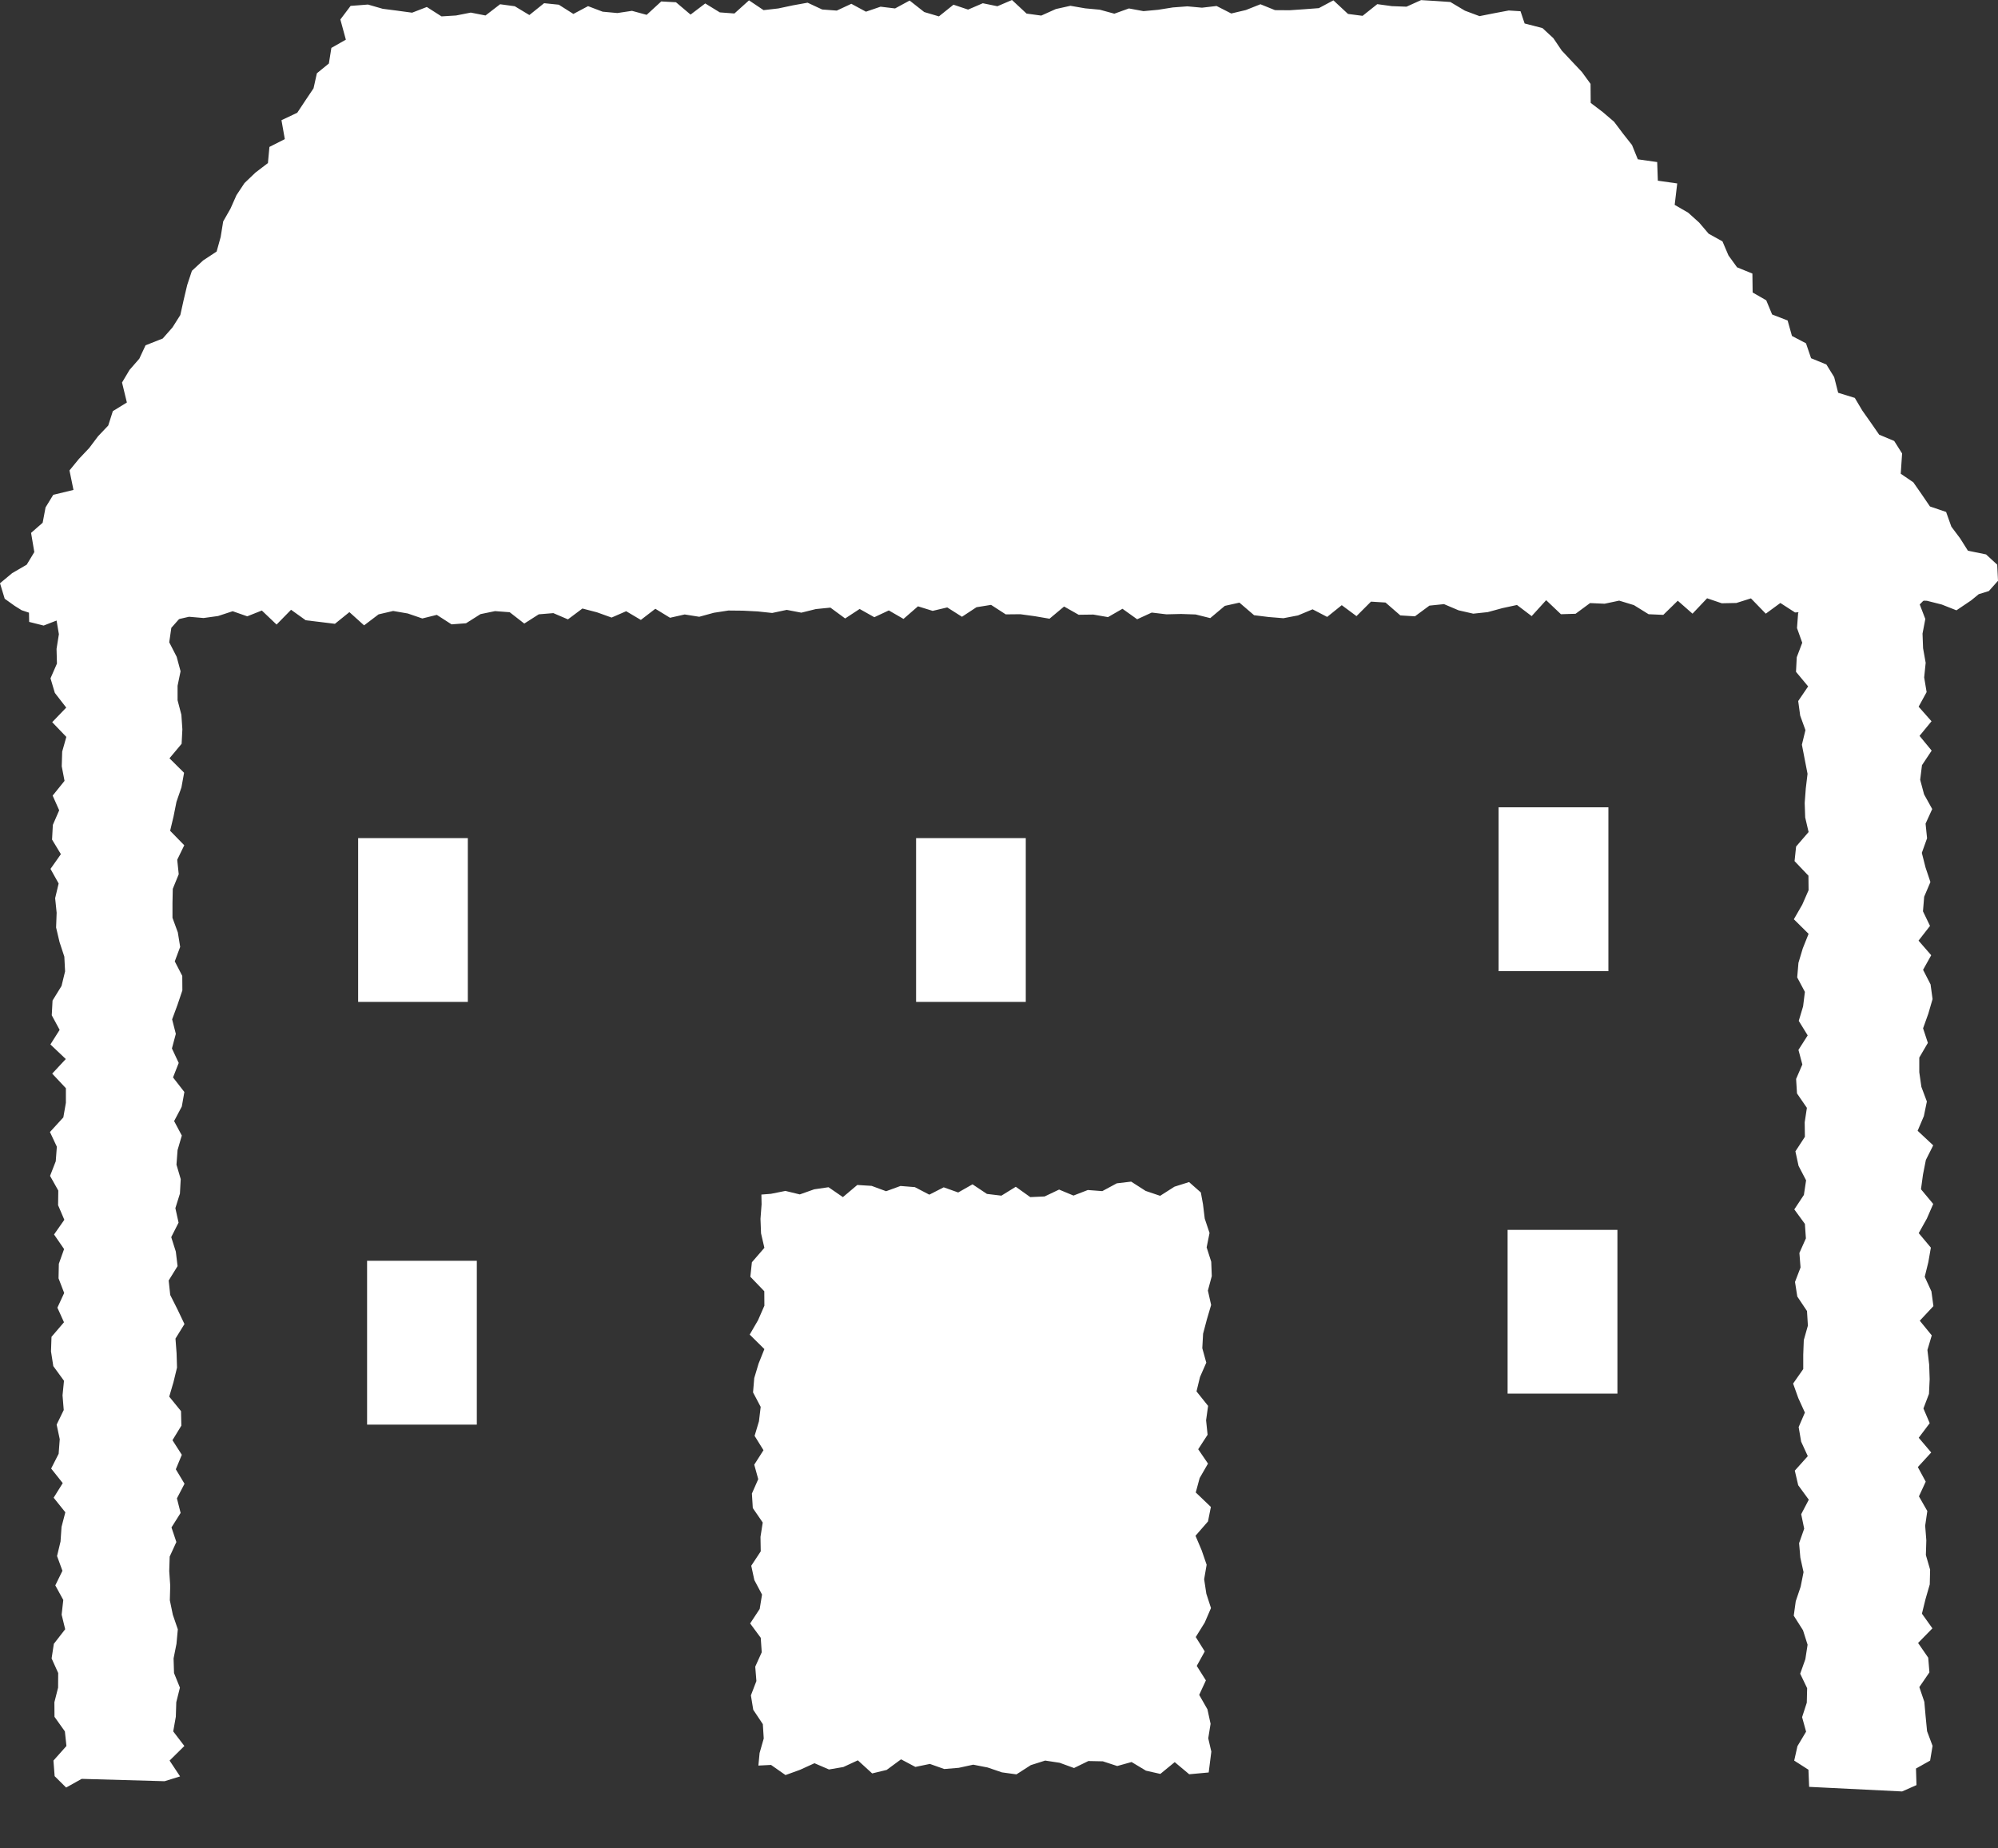
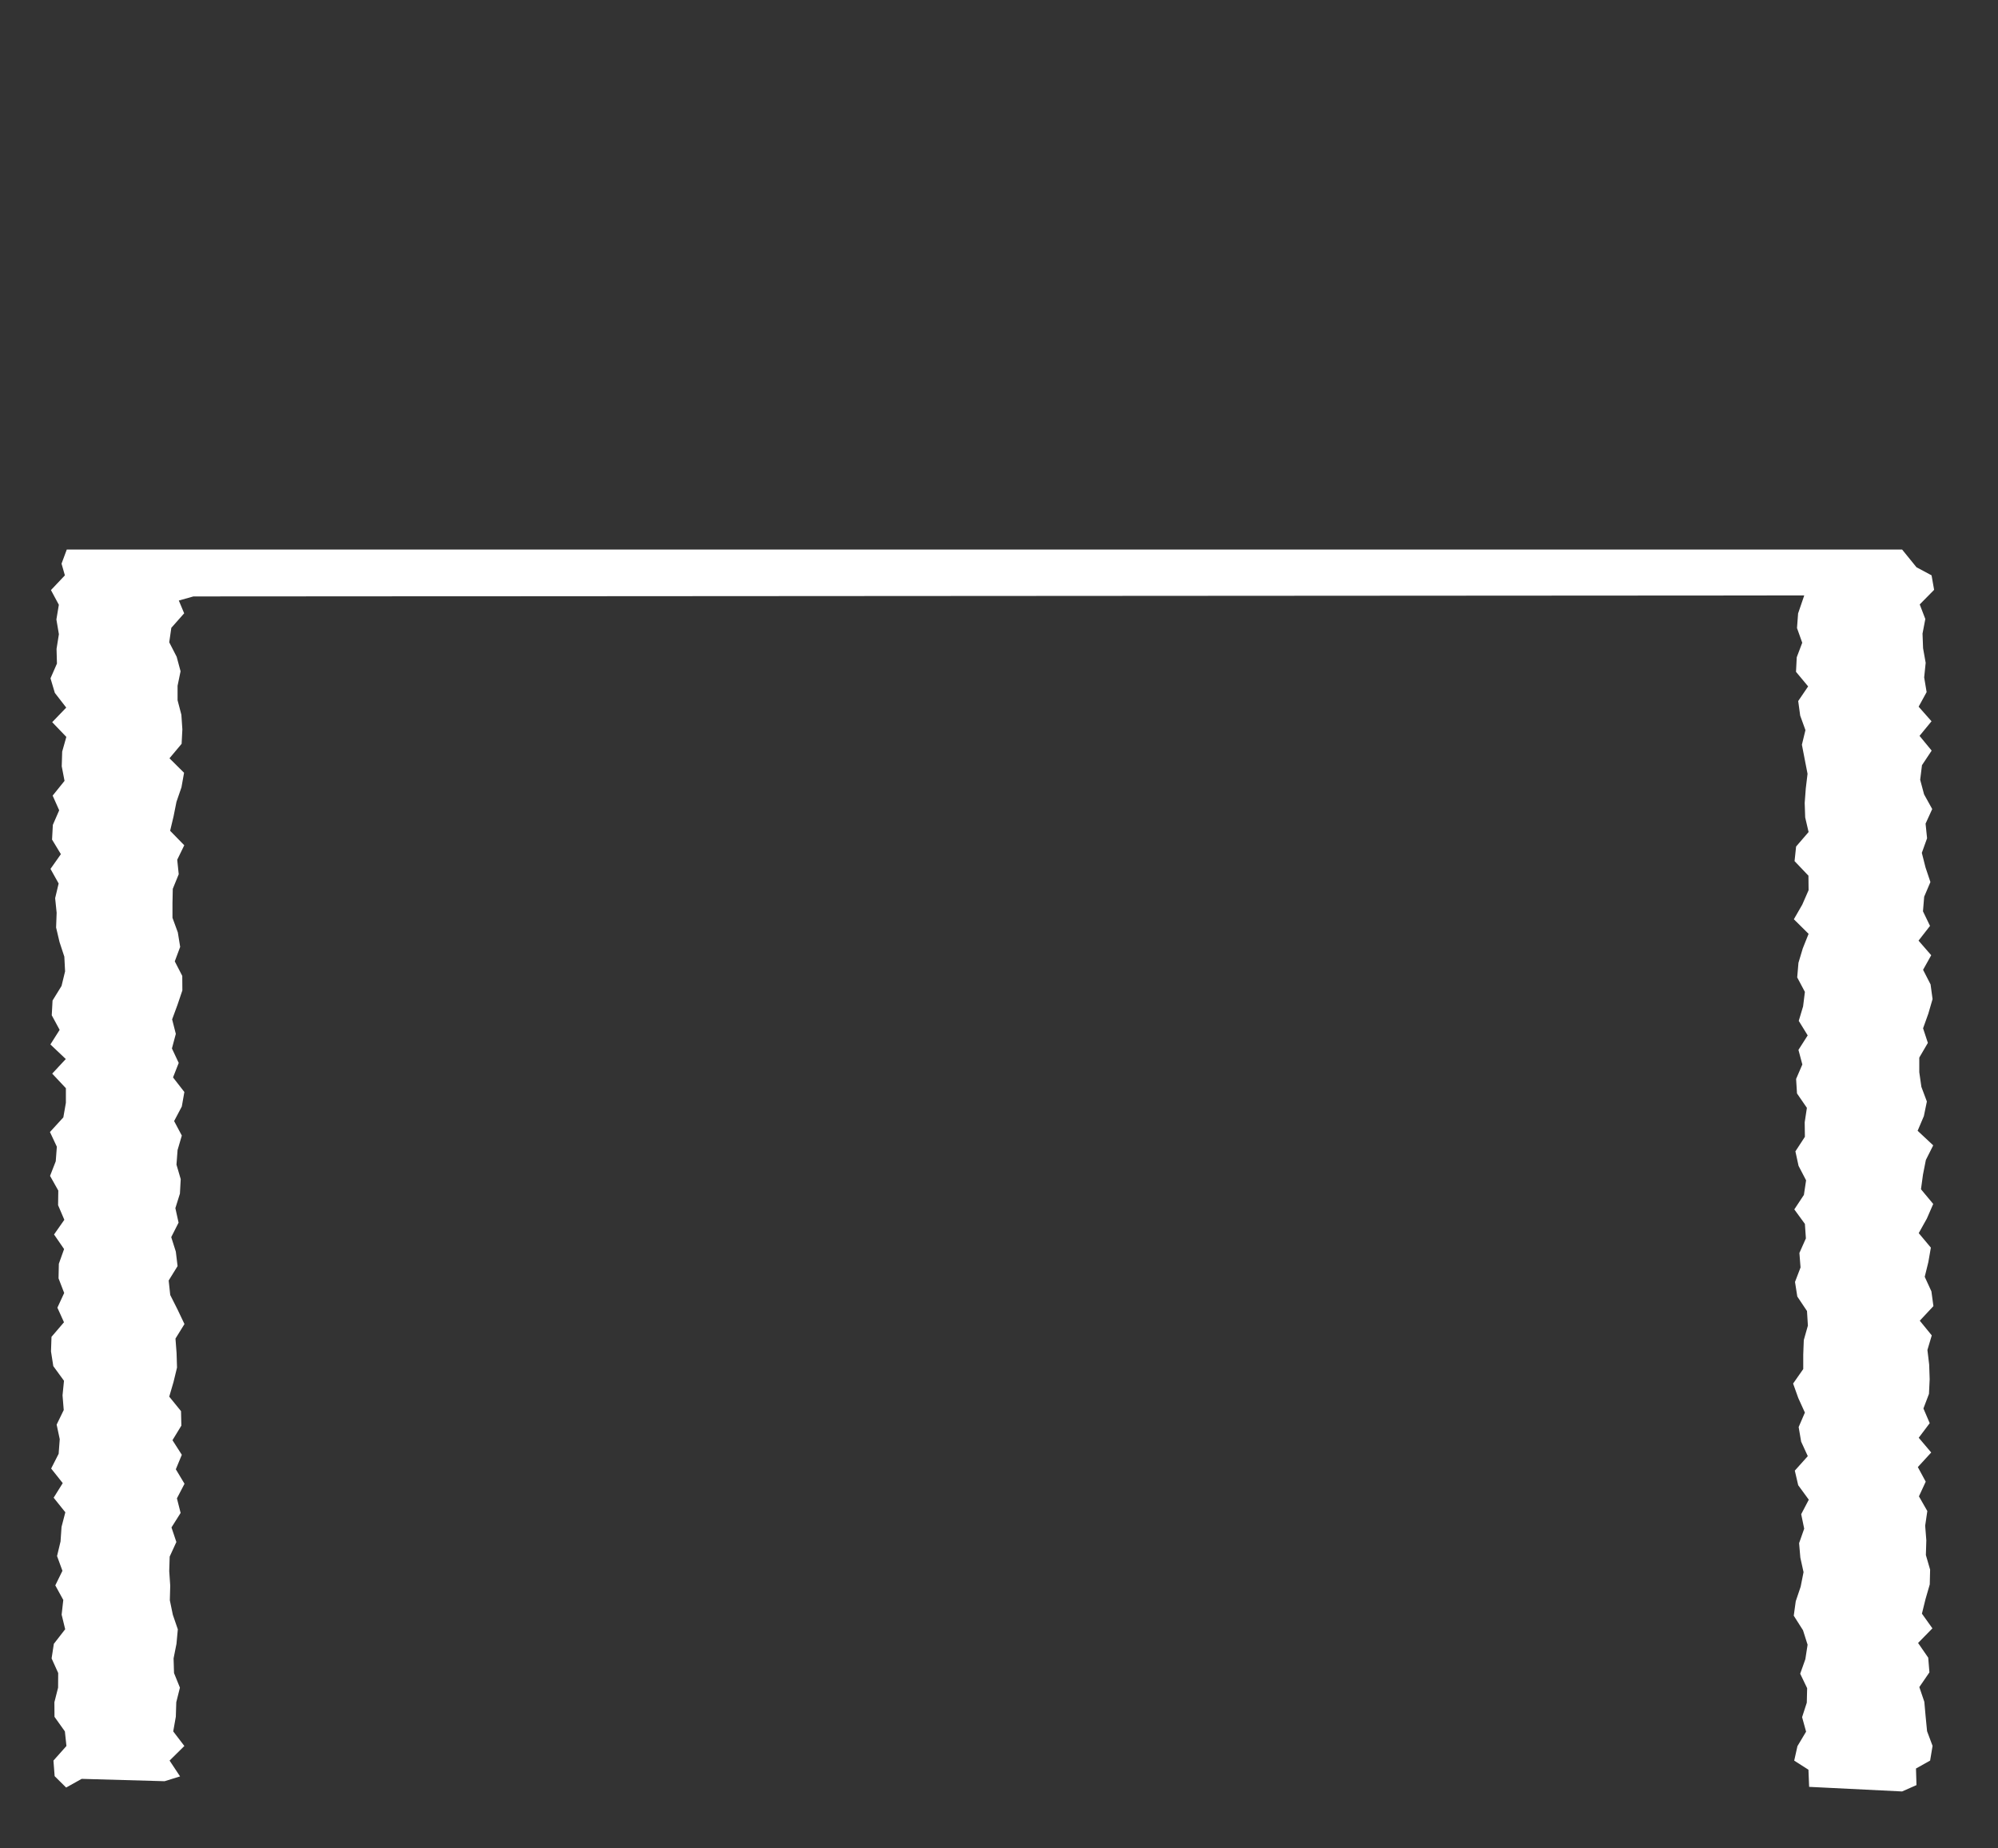
<svg xmlns="http://www.w3.org/2000/svg" width="40" height="37" fill="none">
  <rect width="100%" height="100%" fill="#333333" stroke="none" />
-   <path d="m39.984 11.303-.223-.205-.363-.074-.156-.247-.176-.235-.105-.294-.323-.11-.165-.242-.168-.241-.252-.172.027-.406-.158-.25-.301-.126-.167-.241-.17-.241-.151-.254-.333-.103-.08-.314-.156-.252-.306-.125-.102-.299-.281-.147-.087-.31-.31-.12-.118-.284-.272-.156-.005-.379-.307-.125-.172-.238-.12-.281-.277-.154-.19-.223-.22-.198-.27-.156.051-.429-.388-.055-.013-.373-.388-.055-.116-.286-.183-.232-.176-.234-.227-.194-.241-.183-.003-.381-.174-.239-.202-.214-.201-.214-.167-.247-.219-.203-.357-.092-.082-.245-.236-.015-.292.055-.293.058-.292-.109-.292-.174-.292-.02-.294-.018-.292.132-.293-.011-.292-.04-.294.234-.292-.038-.292-.272-.292.156-.292.022-.292.02-.293-.002-.292-.118-.292.116-.292.069-.294-.15-.292.034-.292-.027-.292.022-.295.047-.292.027-.292-.054-.292.105-.292-.08-.292-.027-.295-.051-.292.065-.292.131-.294-.04L20.26 0l-.292.125-.292-.06-.295.127-.292-.098-.292.234-.294-.087-.292-.23-.292.158-.29-.035-.293.1-.292-.158-.292.136L16.46.19l-.292-.136-.294.053-.292.062-.295.034-.292-.196-.292.263-.292-.022-.292-.179-.294.223-.292-.247-.295-.016-.292.268-.294-.08-.292.044-.295-.027-.292-.111-.294.156-.292-.185-.294-.03-.295.237-.292-.176-.294-.04L9.72.31 9.425.252 9.131.31l-.292.018L8.545.14 8.25.254l-.294-.04-.294-.038-.295-.085-.348.027-.205.272.11.404-.29.165-.05.312-.24.196-.067.301-.163.243-.163.246-.316.149.067.379-.308.156-.03.323-.249.19-.22.21-.161.243-.12.27-.146.256-.05.31-.081.292-.27.178-.225.208-.094.283-.071.3-.067.302-.156.247-.196.223-.344.136-.125.268-.196.225-.15.252.097.4-.281.173-.092.288-.205.216-.176.234-.207.219-.188.23.08.39-.405.098-.154.252-.058.307-.232.203.065.384-.152.252-.292.17-.243.202.094.31.2.143.139.087.147.049.004.185.29.073.29-.113.292.024.29-.12.292.176.29-.107.29-.087.294.25.288-.303.292.171.292-.067.292.025.29-.04.292-.096.292.102.292-.116.295.281.29-.296.294.21.292.035.292.036.29-.234.294.265.29-.22.292-.068.292.05.292.1.29-.072.295.19.29-.022.29-.183.291-.06.293.022.292.227.29-.185.292-.024.292.125.29-.217.292.076.292.105.292-.127.294.174.29-.223.294.18.293-.066.292.046.292-.08.292-.045.292.003.292.015.292.031.292-.062.292.056.29-.072.292-.029.295.217.29-.19.294.165.29-.136.294.17.29-.252.294.091.292-.069.295.187.29-.191.292-.047.294.19.292-.003.292.04.292.05.292-.244.292.165.293-.004.294.051.29-.167.294.21.292-.134.294.035.293-.007.292.01.292.073.292-.245.292-.065.294.252.292.036.295.024.292-.056.292-.122.292.152.292-.235.295.219.29-.29.291.018.297.258.292.018.29-.214.292-.03.292.124.294.067.29-.031.293-.08.292-.063.294.223.29-.319.296.281.293-.009.29-.214.291.013.292-.062.295.09.294.182.294.013.29-.283.295.259.292-.308.294.1.292-.006.292-.092.297.306.292-.214.294.19.295-.018.294.035.292-.11.292-.137.292-.03.295.117.296.153.292-.254.292.01.297.075.294.116.295-.199.151-.124.203-.063.183-.205-.016-.323ZM24.198 35.48l-.39.036-.29-.243-.288.236-.288-.065-.288-.173-.287.08-.288-.094-.29-.006-.287.14-.288-.105-.29-.044-.287.091-.288.185-.29-.04-.288-.098-.287-.056-.29.063-.29.024-.288-.102-.29.06-.287-.152-.288.212-.29.07-.287-.262-.29.134-.288.049-.29-.125-.29.132-.29.105-.29-.203-.253.013.024-.252.083-.29-.018-.287-.192-.288-.047-.288.11-.287-.023-.288.13-.288-.02-.29-.212-.287.191-.29.047-.288-.154-.29-.062-.287.19-.288-.005-.29.045-.287-.199-.29-.018-.29.127-.288-.08-.29.185-.29-.178-.287.087-.29.035-.29-.153-.29.024-.287.087-.29.116-.29-.294-.29.167-.288.127-.29-.002-.29-.279-.29.031-.29.25-.289-.067-.29-.011-.29.022-.29-.004-.196.191-.015.29-.058.288.07.288-.102.287-.042.288.198.288-.243.287.018.29.107.288-.105.287.023.29.151.288-.147.29.103.287-.163.288.192.29.035.288-.178.29.207.287-.013.29-.138.288.12.287-.111.29.022.29-.156.288-.034.29.186.29.098.287-.183.292-.092.236.208.043.236.035.288.096.287-.058.288.092.288.011.287-.078.29.065.288-.085.288-.076.287-.016.29.08.29-.126.287-.07.288.232.29-.04.288.03.29-.188.29.196.287-.167.29-.078.288.303.29-.058.29-.25.287.123.29.1.29-.05.29.044.29.093.287-.125.29-.18.29.18.288-.16.29.183.29-.134.29.165.289.063.29-.047.29.062.267-.053.417ZM32.2 16.16h-2.198v3.28H32.2v-3.28ZM9.365 16.777H7.17v3.278h2.196v-3.278ZM20.536 16.777H18.34v3.278h2.196v-3.278ZM32.38 24.619h-2.198v3.278h2.199v-3.278ZM9.546 25.237H7.349v3.28h2.197v-3.28Z" fill="#fff" />
  <path d="m36.219 35.768 1.861.092.288-.127-.01-.332.283-.159.049-.294-.11-.294-.029-.297-.026-.292-.1-.294.202-.295-.024-.294-.203-.294.287-.293-.21-.294.072-.292.085-.294.007-.295-.085-.292.009-.294-.023-.294.043-.293-.168-.294.136-.294-.158-.292.268-.292-.25-.295.22-.292-.126-.294.111-.292.014-.295-.01-.292-.035-.292.087-.292-.24-.294.273-.292-.04-.295-.134-.292.072-.292.051-.292-.243-.29.163-.292.127-.292-.245-.294.04-.293.058-.294.147-.292-.312-.292.125-.294.06-.292-.11-.293-.042-.294v-.292l.172-.294-.096-.292.105-.293.085-.292-.04-.294-.15-.292.163-.292-.254-.292.23-.295-.141-.292.024-.292.125-.294-.098-.292-.074-.292.105-.292-.03-.293.133-.292-.163-.294-.078-.292.036-.292.194-.292-.243-.295.24-.292-.258-.292.16-.292-.049-.294.03-.292-.052-.292-.011-.293.056-.292-.112-.292.288-.292-.051-.29-.302-.162L38.08 11H1.337l-.105.283.067.234-.279.295.158.294-.049.294.05.295-.047.294.008.294-.129.295.087.292.228.294-.281.292.283.295-.083.294-.009.294.056.292-.238.295.131.294-.127.292-.016.294.177.292-.208.295.163.292-.07.294.03.292-.011.295.069.292.096.292.015.294-.071.292-.18.292-.016.295.158.292-.185.292.308.292-.272.292.274.292v.292l-.051.292L1 22.66l.138.294-.022.292-.114.292.165.294-.004.293.125.292-.206.294.201.292-.105.294-.006.292.113.293-.136.294.132.292-.25.292-.01.292.046.294.214.293-.029.292.024.294-.142.292.062.292-.022.292-.15.295.232.292-.182.292.234.292-.076.292-.02.292-.07.292.108.295-.143.292.16.292-.033.294.071.292-.227.292-.045.292.132.292-.002.293-.074.292.002.292.208.292.031.292-.26.292.024.312.23.228.311-.174 1.66.047.31-.096-.21-.317.296-.292-.223-.292.052-.294.009-.29.073-.292-.118-.292-.009-.293.058-.292.027-.29-.1-.292-.06-.29.008-.292-.02-.292.009-.29.134-.292-.098-.292.183-.29-.074-.292.152-.292-.174-.29.12-.29-.187-.292.178-.292-.007-.29-.236-.29.085-.29.071-.292-.009-.29-.022-.29.18-.291-.138-.29-.147-.292-.031-.29.178-.288-.035-.29-.092-.29.147-.29-.064-.29.091-.291.016-.29-.085-.29.022-.292.085-.29-.154-.29.154-.292.051-.29-.227-.292.114-.29-.136-.29.078-.292-.074-.29.107-.29.098-.29-.002-.29-.15-.291.108-.29-.047-.29-.107-.292v-.29l.006-.29.119-.292-.03-.29.141-.29-.283-.29.069-.29.058-.29.1-.29.052-.291-.292-.29.243-.29.015-.29-.02-.292-.076-.29v-.29l.06-.29-.078-.29-.149-.29.042-.29.257-.29-.107-.256.292-.082 32.249-.02-.123.36-.022.293.105.294-.11.29-.015.292.243.292-.199.293.04.292.105.29-.071.292.056.29.057.292-.035.292-.022.292.01.29.068.292-.25.29-.031.292.278.292.003.29-.127.29-.168.292.295.292-.116.29-.087.29-.025.292.154.29-.036.29-.087.29.179.291-.185.29.078.292-.125.29.018.29.198.288-.044.29.004.29-.19.291.063.29.151.29-.044.292-.192.29.212.29.02.29-.13.292.023.29-.111.29.046.292.194.29.018.292-.082.29-.011.29v.29l-.203.29.104.291.132.29-.125.29.05.292.133.29-.26.29.068.292.212.29-.152.29.06.29-.102.29.025.29.064.29-.058.292-.098.29-.04.29.185.291.092.29-.045.29-.103.29.139.29-.007.29-.094.29.08.29-.173.29-.065.29.285.182.014.343Z" fill="#fff" />
</svg>